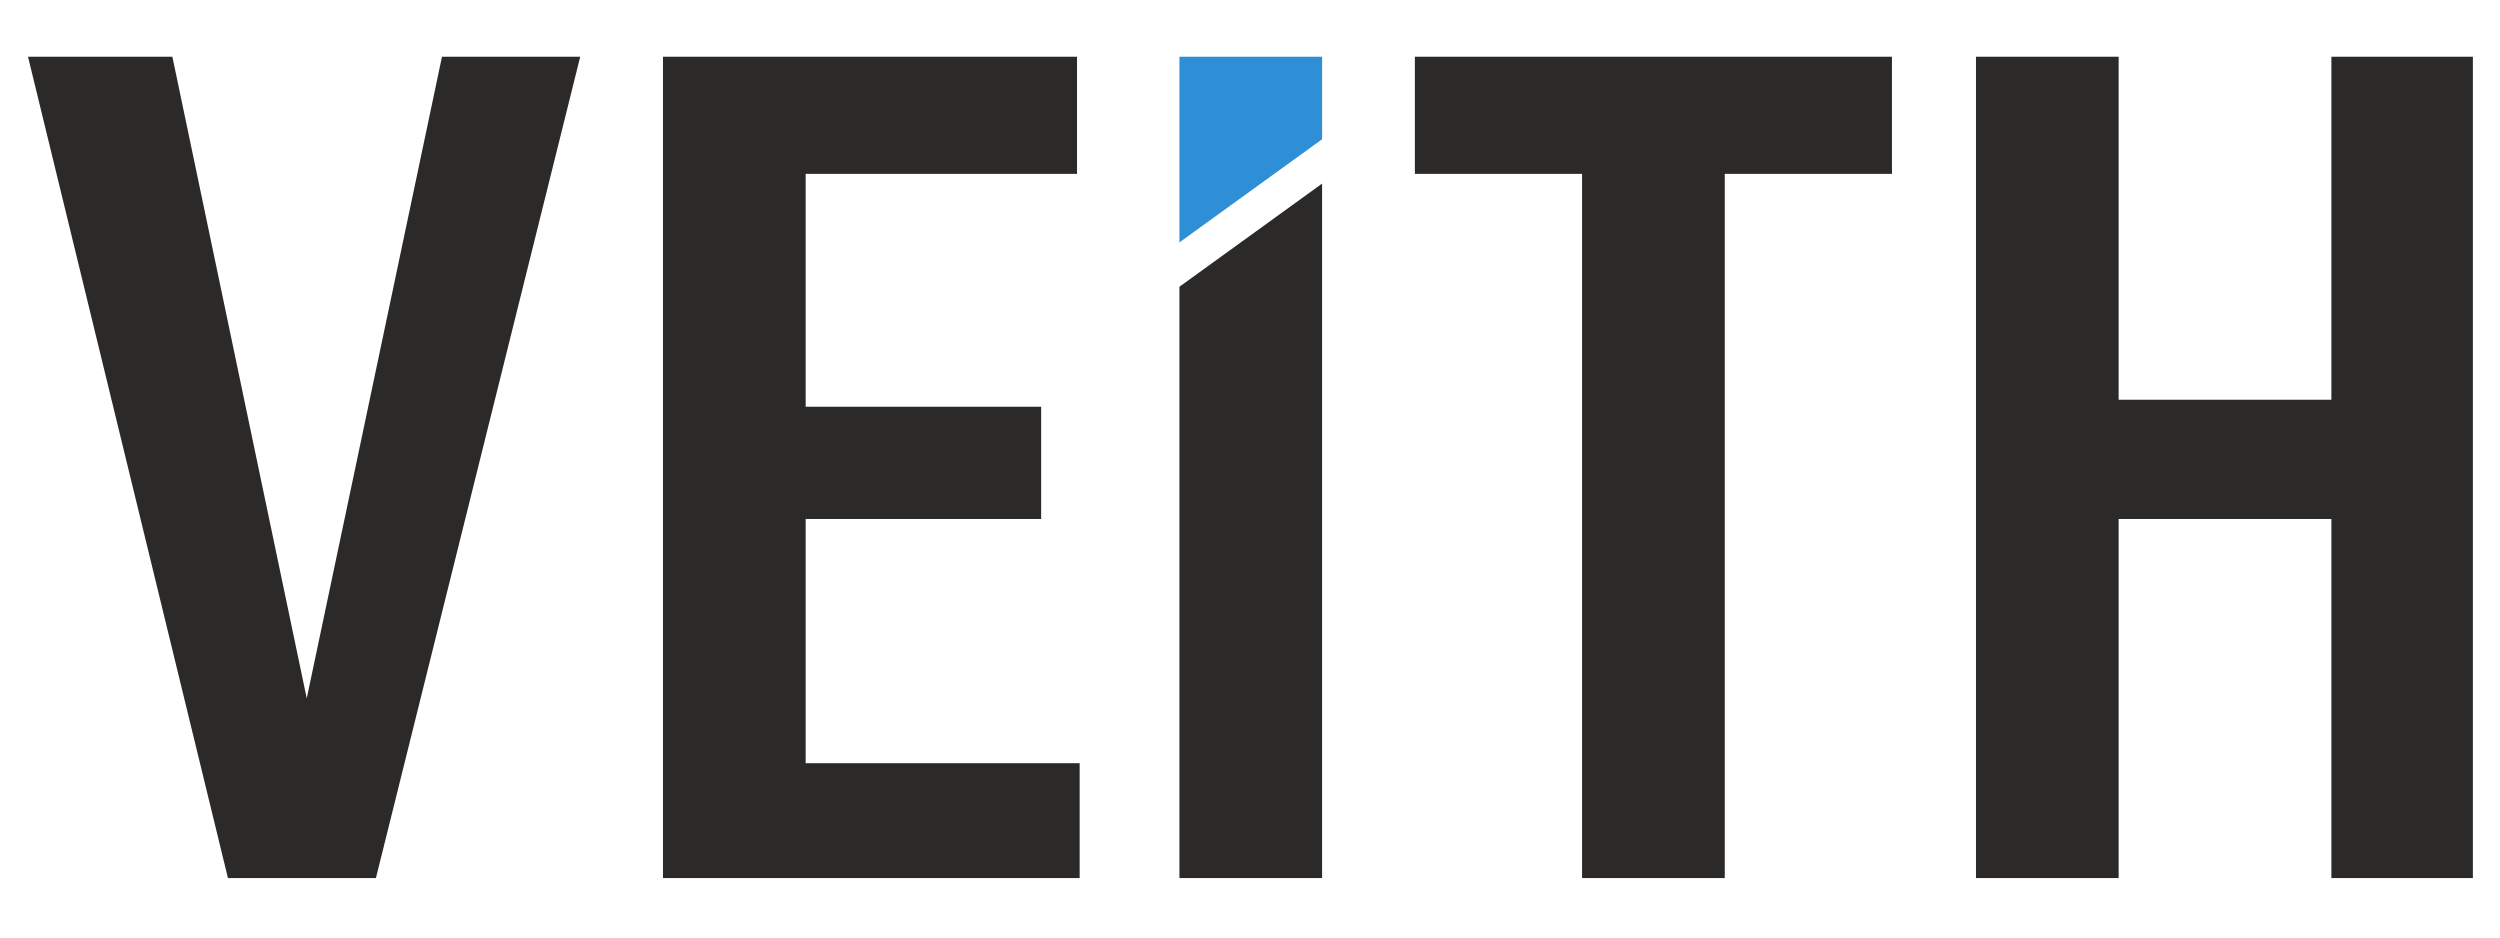
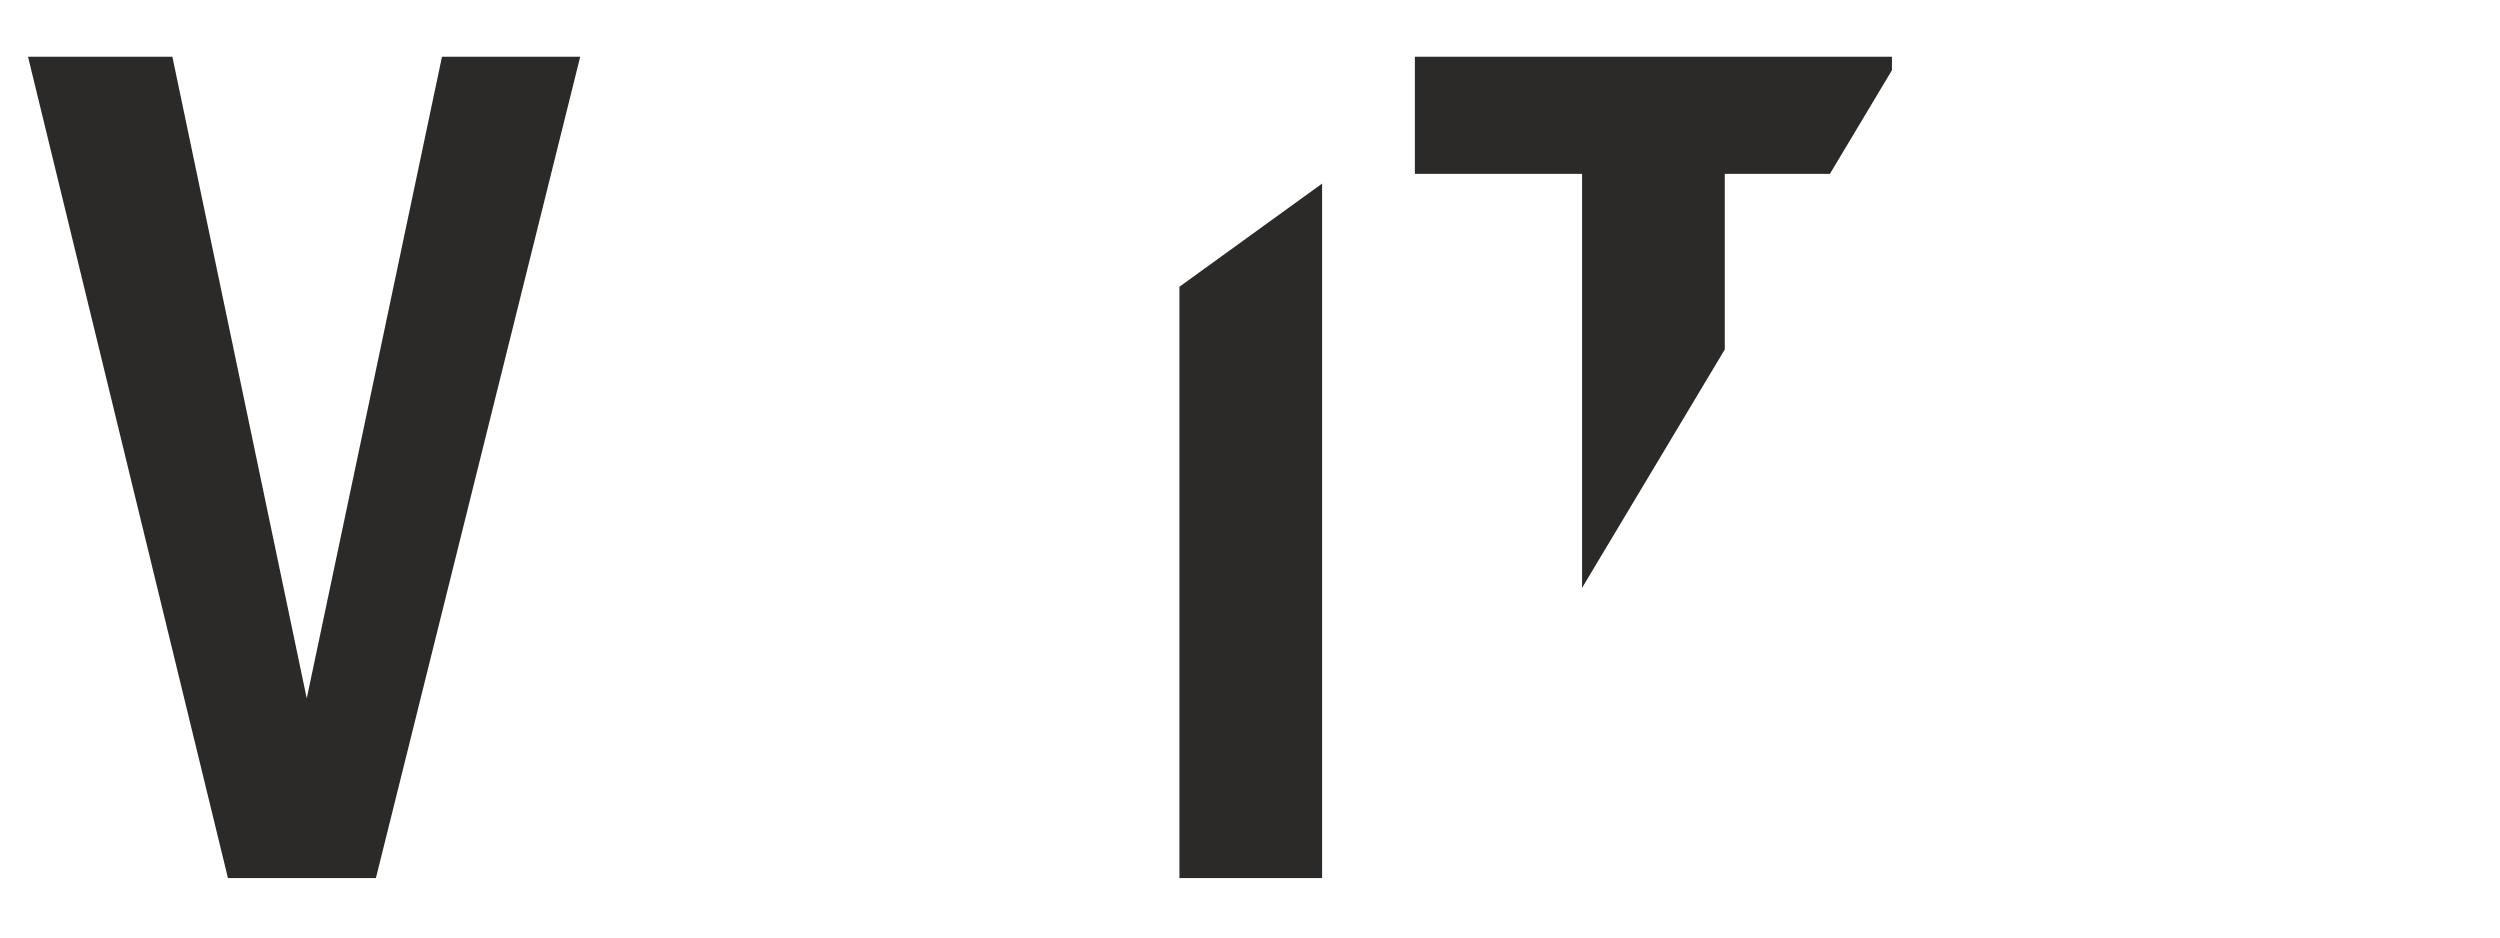
<svg xmlns="http://www.w3.org/2000/svg" width="400" zoomAndPan="magnify" viewBox="0 0 300 112.5" height="150" preserveAspectRatio="xMidYMid meet" version="1.0">
  <defs>
    <clipPath id="95ca1f68f0">
      <path d="M 3.301 6.812 L 70 6.812 L 70 105.371 L 3.301 105.371 Z M 3.301 6.812 " clip-rule="nonzero" />
    </clipPath>
    <clipPath id="6f5cee4aaf">
      <path d="M 79 6.812 L 130 6.812 L 130 105.371 L 79 105.371 Z M 79 6.812 " clip-rule="nonzero" />
    </clipPath>
    <clipPath id="f809db24bd">
      <path d="M 141 22 L 159 22 L 159 105.371 L 141 105.371 Z M 141 22 " clip-rule="nonzero" />
    </clipPath>
    <clipPath id="d54cce95a0">
-       <path d="M 169 6.812 L 228 6.812 L 228 105.371 L 169 105.371 Z M 169 6.812 " clip-rule="nonzero" />
+       <path d="M 169 6.812 L 228 6.812 L 169 105.371 Z M 169 6.812 " clip-rule="nonzero" />
    </clipPath>
    <clipPath id="7fc3627879">
-       <path d="M 237 6.812 L 296.746 6.812 L 296.746 105.371 L 237 105.371 Z M 237 6.812 " clip-rule="nonzero" />
-     </clipPath>
+       </clipPath>
    <clipPath id="961224fdb9">
-       <path d="M 141 6.812 L 159 6.812 L 159 30 L 141 30 Z M 141 6.812 " clip-rule="nonzero" />
-     </clipPath>
+       </clipPath>
  </defs>
  <g clip-path="url(#95ca1f68f0)">
    <path fill="#2b2a29" d="M 3.301 6.559 L 20.633 6.559 L 36.809 83.801 L 53.09 6.559 L 69.688 6.559 L 45.109 105.371 L 27.355 105.371 Z M 3.301 6.559 " fill-opacity="1" fill-rule="nonzero" />
  </g>
  <g clip-path="url(#6f5cee4aaf)">
-     <path fill="#2b2a29" d="M 79.559 6.559 L 129.242 6.559 L 129.242 20.867 L 96.68 20.867 L 96.68 48.809 L 124.938 48.809 L 124.938 62.277 L 96.68 62.277 L 96.68 91.586 L 129.559 91.586 L 129.559 105.371 L 79.559 105.371 Z M 79.559 6.559 " fill-opacity="1" fill-rule="nonzero" />
-   </g>
+     </g>
  <g clip-path="url(#f809db24bd)">
    <path fill="#2b2a29" d="M 141.531 34.41 L 158.652 22.031 L 158.652 105.371 L 141.531 105.371 Z M 141.531 34.41 " fill-opacity="1" fill-rule="nonzero" />
  </g>
  <g clip-path="url(#d54cce95a0)">
    <path fill="#2b2a29" d="M 189.848 20.867 L 169.785 20.867 L 169.785 6.559 L 227.035 6.559 L 227.035 20.867 L 206.973 20.867 L 206.973 105.371 L 189.848 105.371 Z M 189.848 20.867 " fill-opacity="1" fill-rule="nonzero" />
  </g>
  <g clip-path="url(#7fc3627879)">
    <path fill="#2b2a29" d="M 237.117 6.559 L 254.238 6.559 L 254.238 47.969 L 279.766 47.969 L 279.766 6.559 L 296.883 6.559 L 296.883 105.371 L 279.766 105.371 L 279.766 62.277 L 254.238 62.277 L 254.238 105.371 L 237.117 105.371 Z M 237.117 6.559 " fill-opacity="1" fill-rule="nonzero" />
  </g>
  <g clip-path="url(#961224fdb9)">
    <path fill="#2e8fd6" d="M 141.531 6.559 L 158.652 6.559 L 158.652 16.711 L 141.531 29.086 Z M 141.531 6.559 " fill-opacity="1" fill-rule="nonzero" />
  </g>
</svg>